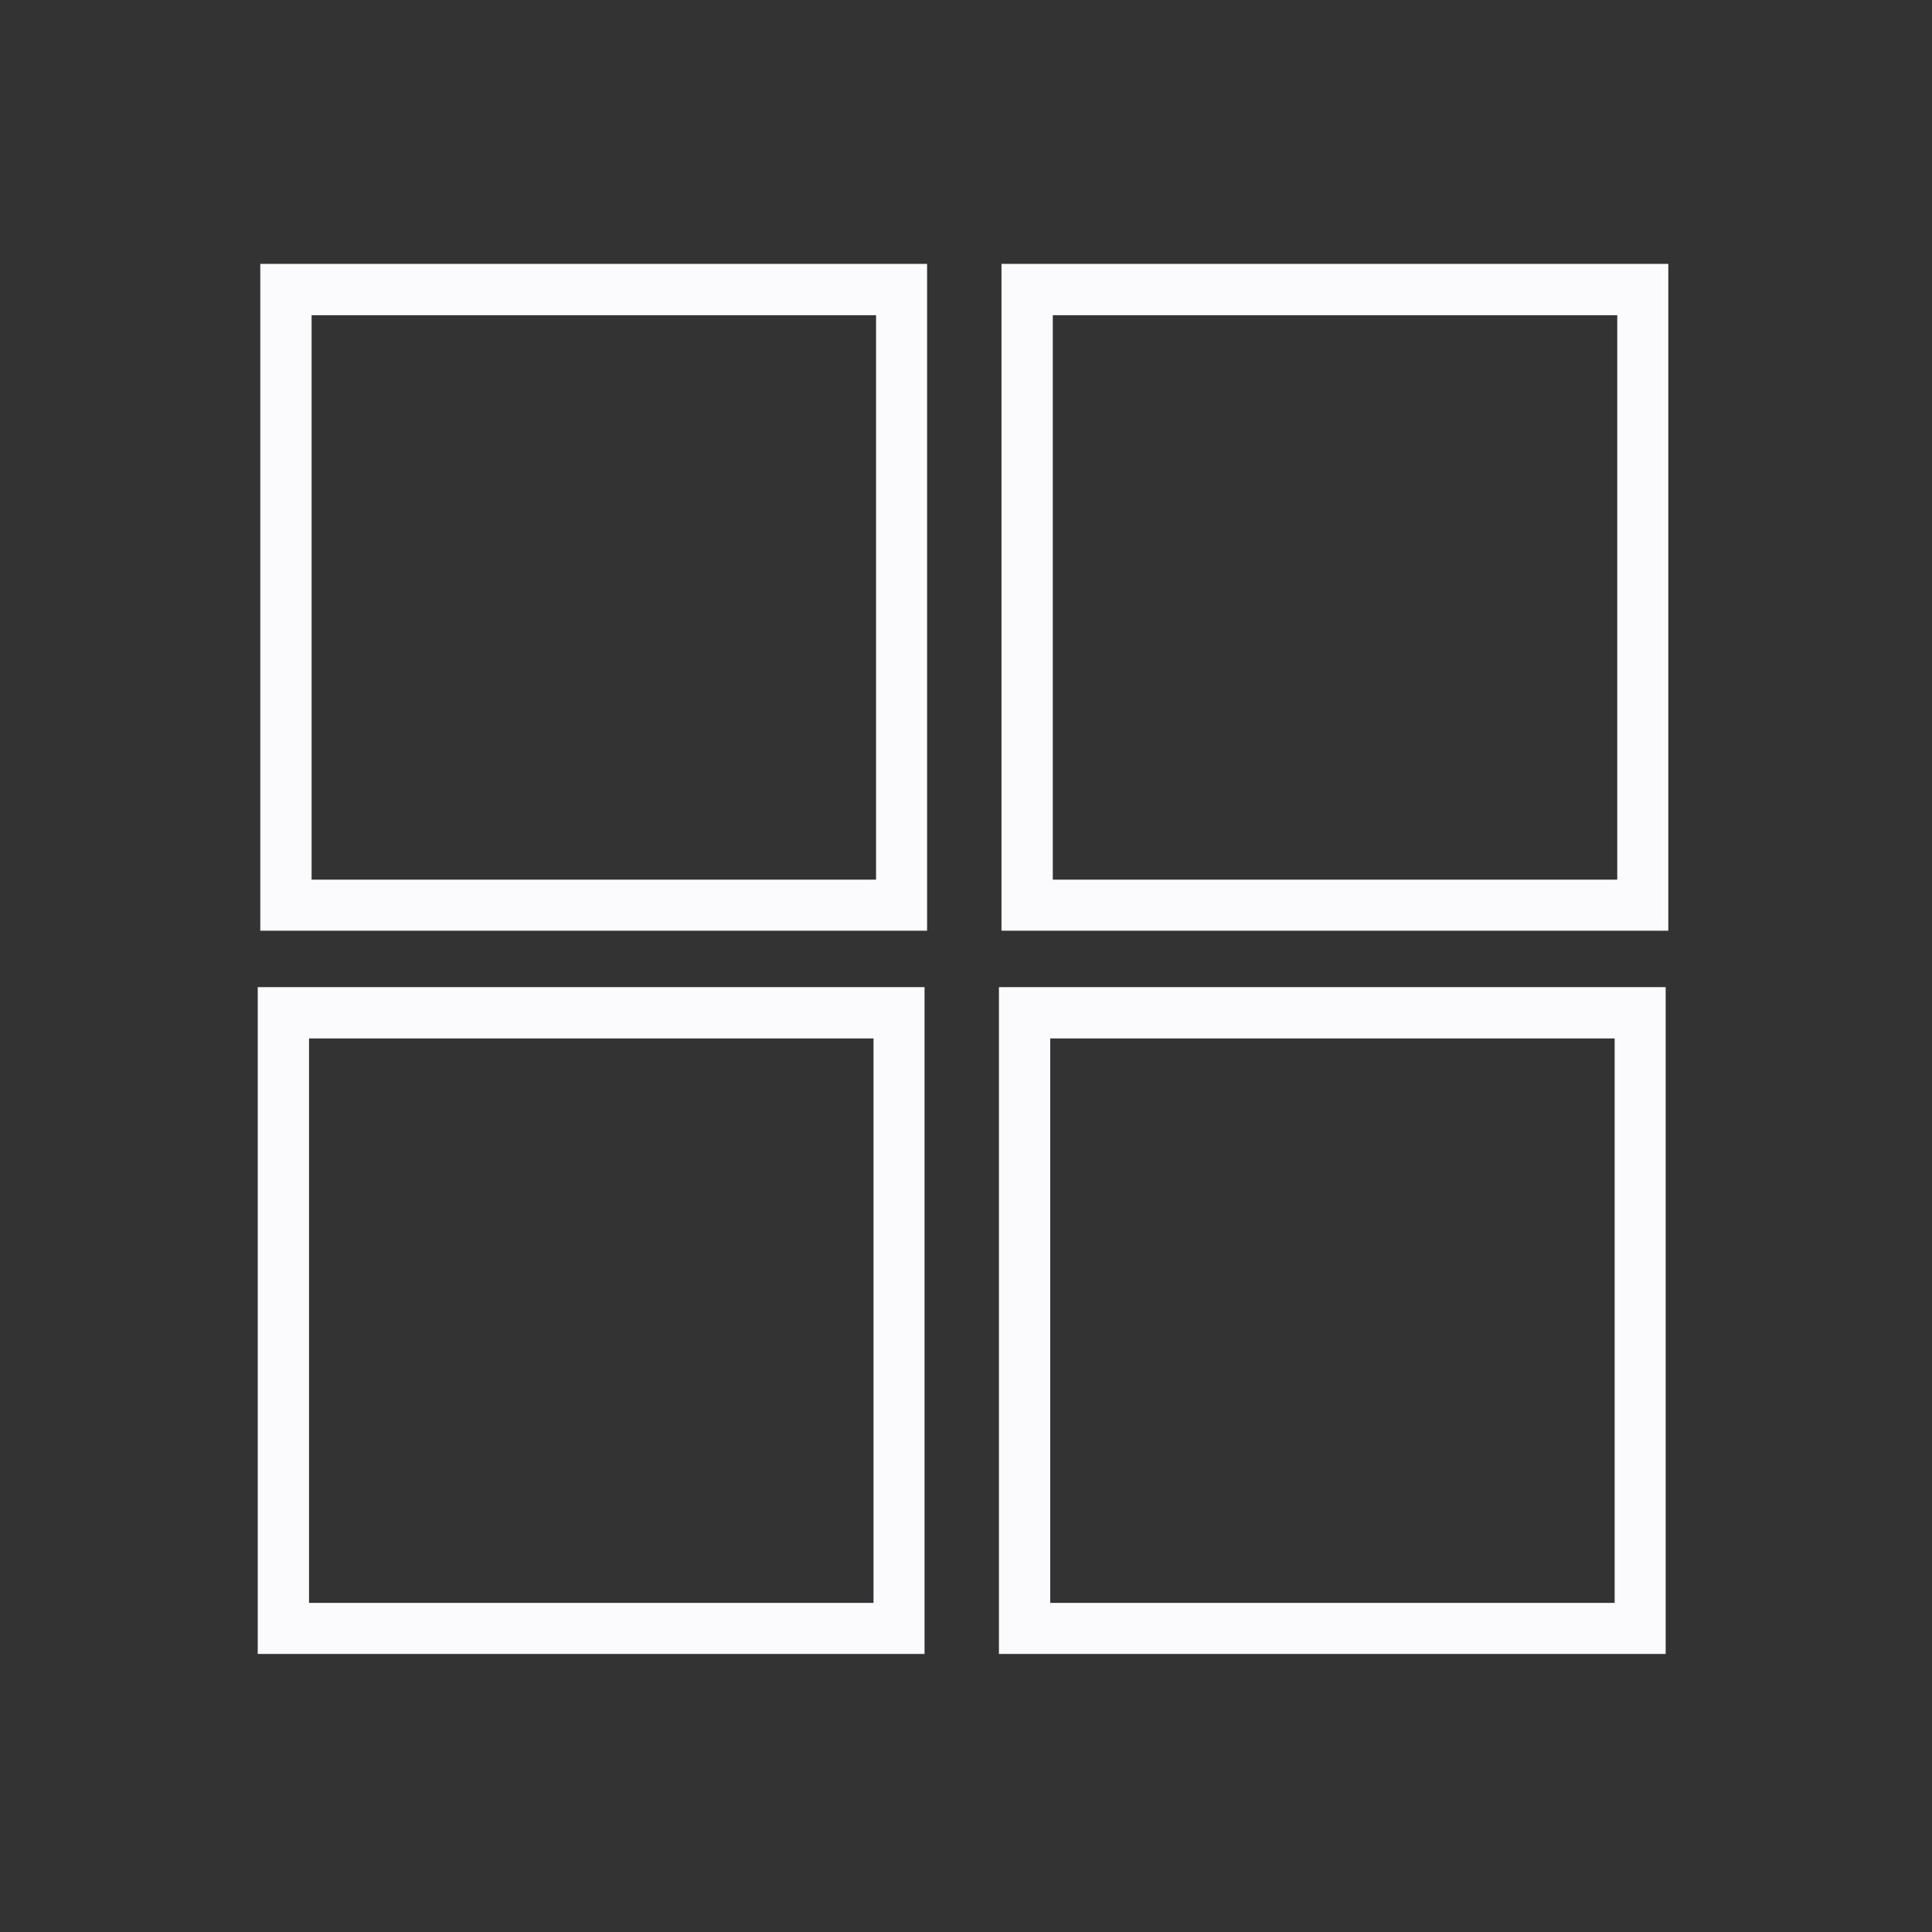
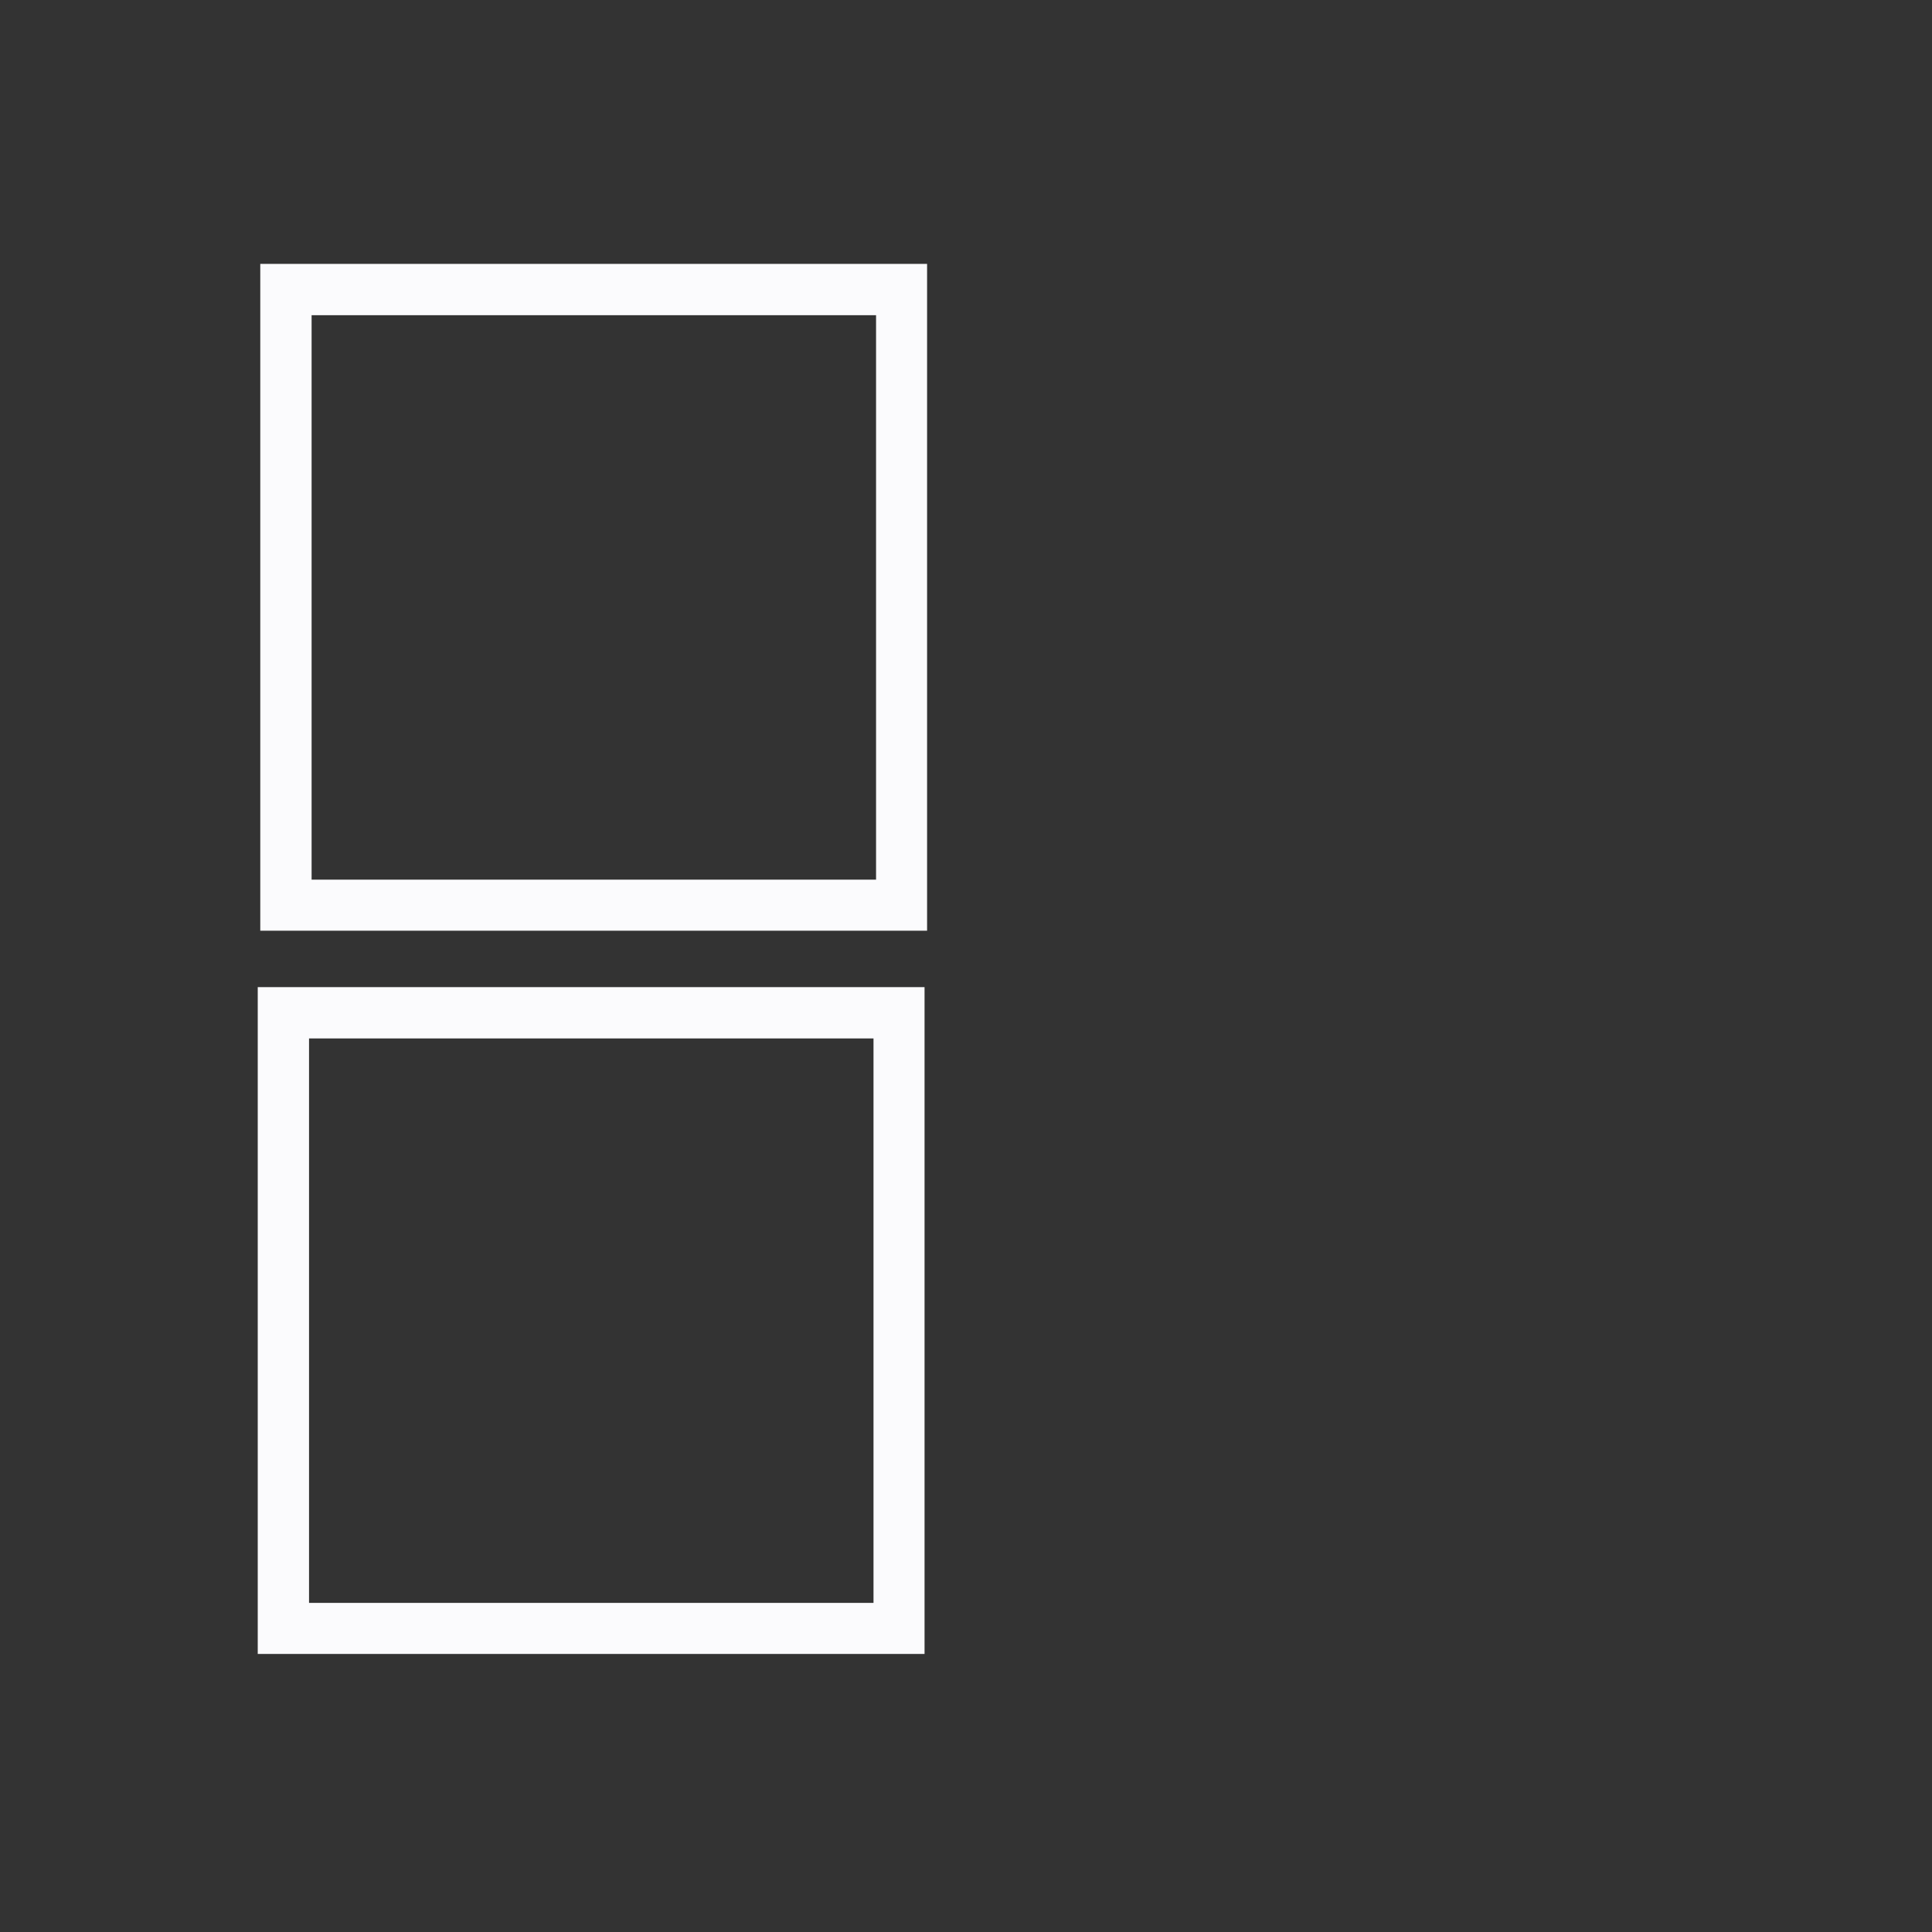
<svg xmlns="http://www.w3.org/2000/svg" width="150" zoomAndPan="magnify" viewBox="0 0 112.5 112.5" height="150" preserveAspectRatio="xMidYMid meet" version="1.2">
  <rect x="0" y="0" width="112.5" height="112.5" fill="#333333" stroke="none" />
  <defs>
    <clipPath id="4c57956a2c">
      <path d="M 15.156 15.367 L 53.984 15.367 L 53.984 54.195 L 15.156 54.195 Z M 15.156 15.367 " />
    </clipPath>
    <clipPath id="e7ff53eb0d">
-       <path d="M 58.316 15.367 L 97.145 15.367 L 97.145 54.195 L 58.316 54.195 Z M 58.316 15.367 " />
-     </clipPath>
+       </clipPath>
    <clipPath id="267ad78e6f">
      <path d="M 15.008 57.48 L 53.836 57.48 L 53.836 96.309 L 15.008 96.309 Z M 15.008 57.48 " />
    </clipPath>
    <clipPath id="db767673ee">
-       <path d="M 58.168 57.48 L 96.992 57.48 L 96.992 96.309 L 58.168 96.309 Z M 58.168 57.48 " />
-     </clipPath>
+       </clipPath>
  </defs>
  <g id="face889308">
    <g clip-rule="nonzero" clip-path="url(#4c57956a2c)">
      <path style="fill:none;stroke-width:8;stroke-linecap:butt;stroke-linejoin:miter;stroke:#fbfbfd;stroke-opacity:1;stroke-miterlimit:4;" d="M -0.002 -0.002 L 51.998 -0.002 L 51.998 51.999 L -0.002 51.999 Z M -0.002 -0.002 " transform="matrix(0.747,0,0,0.747,15.158,15.368)" />
    </g>
    <g clip-rule="nonzero" clip-path="url(#e7ff53eb0d)">
-       <path style="fill:none;stroke-width:8;stroke-linecap:butt;stroke-linejoin:miter;stroke:#fbfbfd;stroke-opacity:1;stroke-miterlimit:4;" d="M 0 -0.002 L 52.001 -0.002 L 52.001 51.999 L 0 51.999 Z M 0 -0.002 " transform="matrix(0.747,0,0,0.747,58.316,15.368)" />
-     </g>
+       </g>
    <g clip-rule="nonzero" clip-path="url(#267ad78e6f)">
      <path style="fill:none;stroke-width:8;stroke-linecap:butt;stroke-linejoin:miter;stroke:#fbfbfd;stroke-opacity:1;stroke-miterlimit:4;" d="M -0.001 -0.001 L 52 -0.001 L 52 52 L -0.001 52 Z M -0.001 -0.001 " transform="matrix(0.747,0,0,0.747,15.008,57.481)" />
    </g>
    <g clip-rule="nonzero" clip-path="url(#db767673ee)">
-       <path style="fill:none;stroke-width:8;stroke-linecap:butt;stroke-linejoin:miter;stroke:#fbfbfd;stroke-opacity:1;stroke-miterlimit:4;" d="M 0.002 -0.001 L 51.998 -0.001 L 51.998 52 L 0.002 52 Z M 0.002 -0.001 " transform="matrix(0.747,0,0,0.747,58.166,57.481)" />
-     </g>
+       </g>
  </g>
</svg>